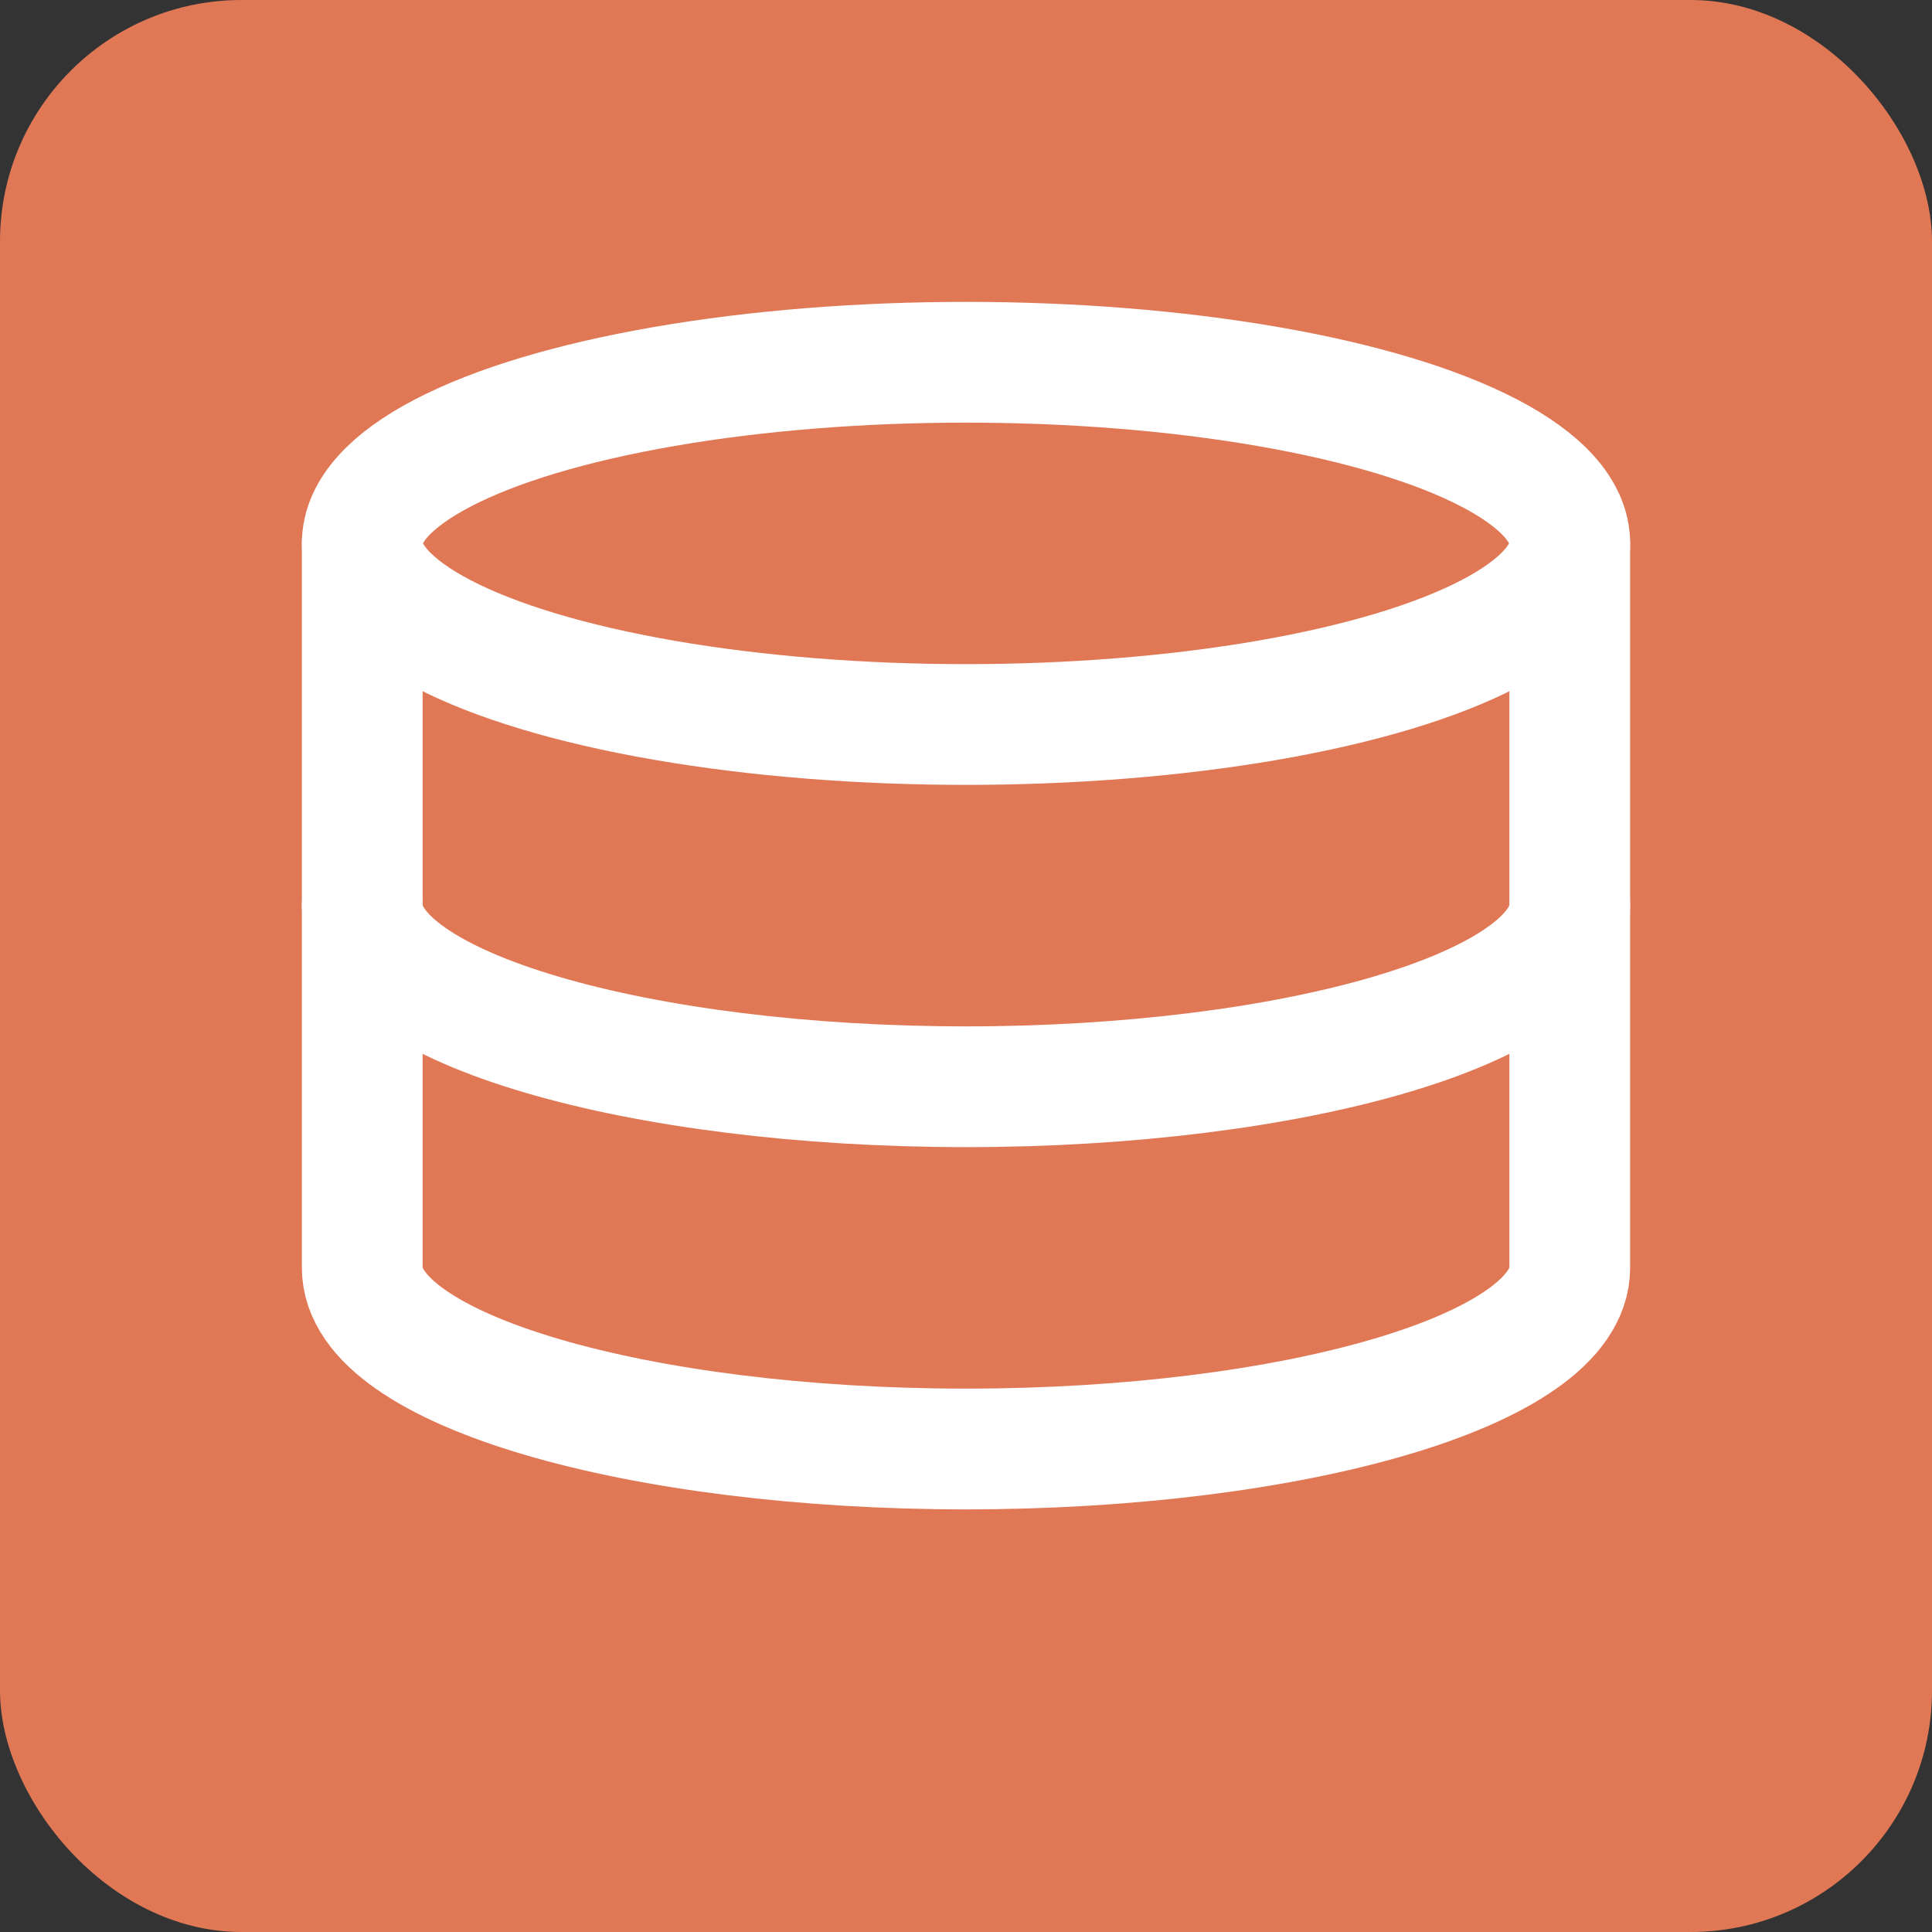
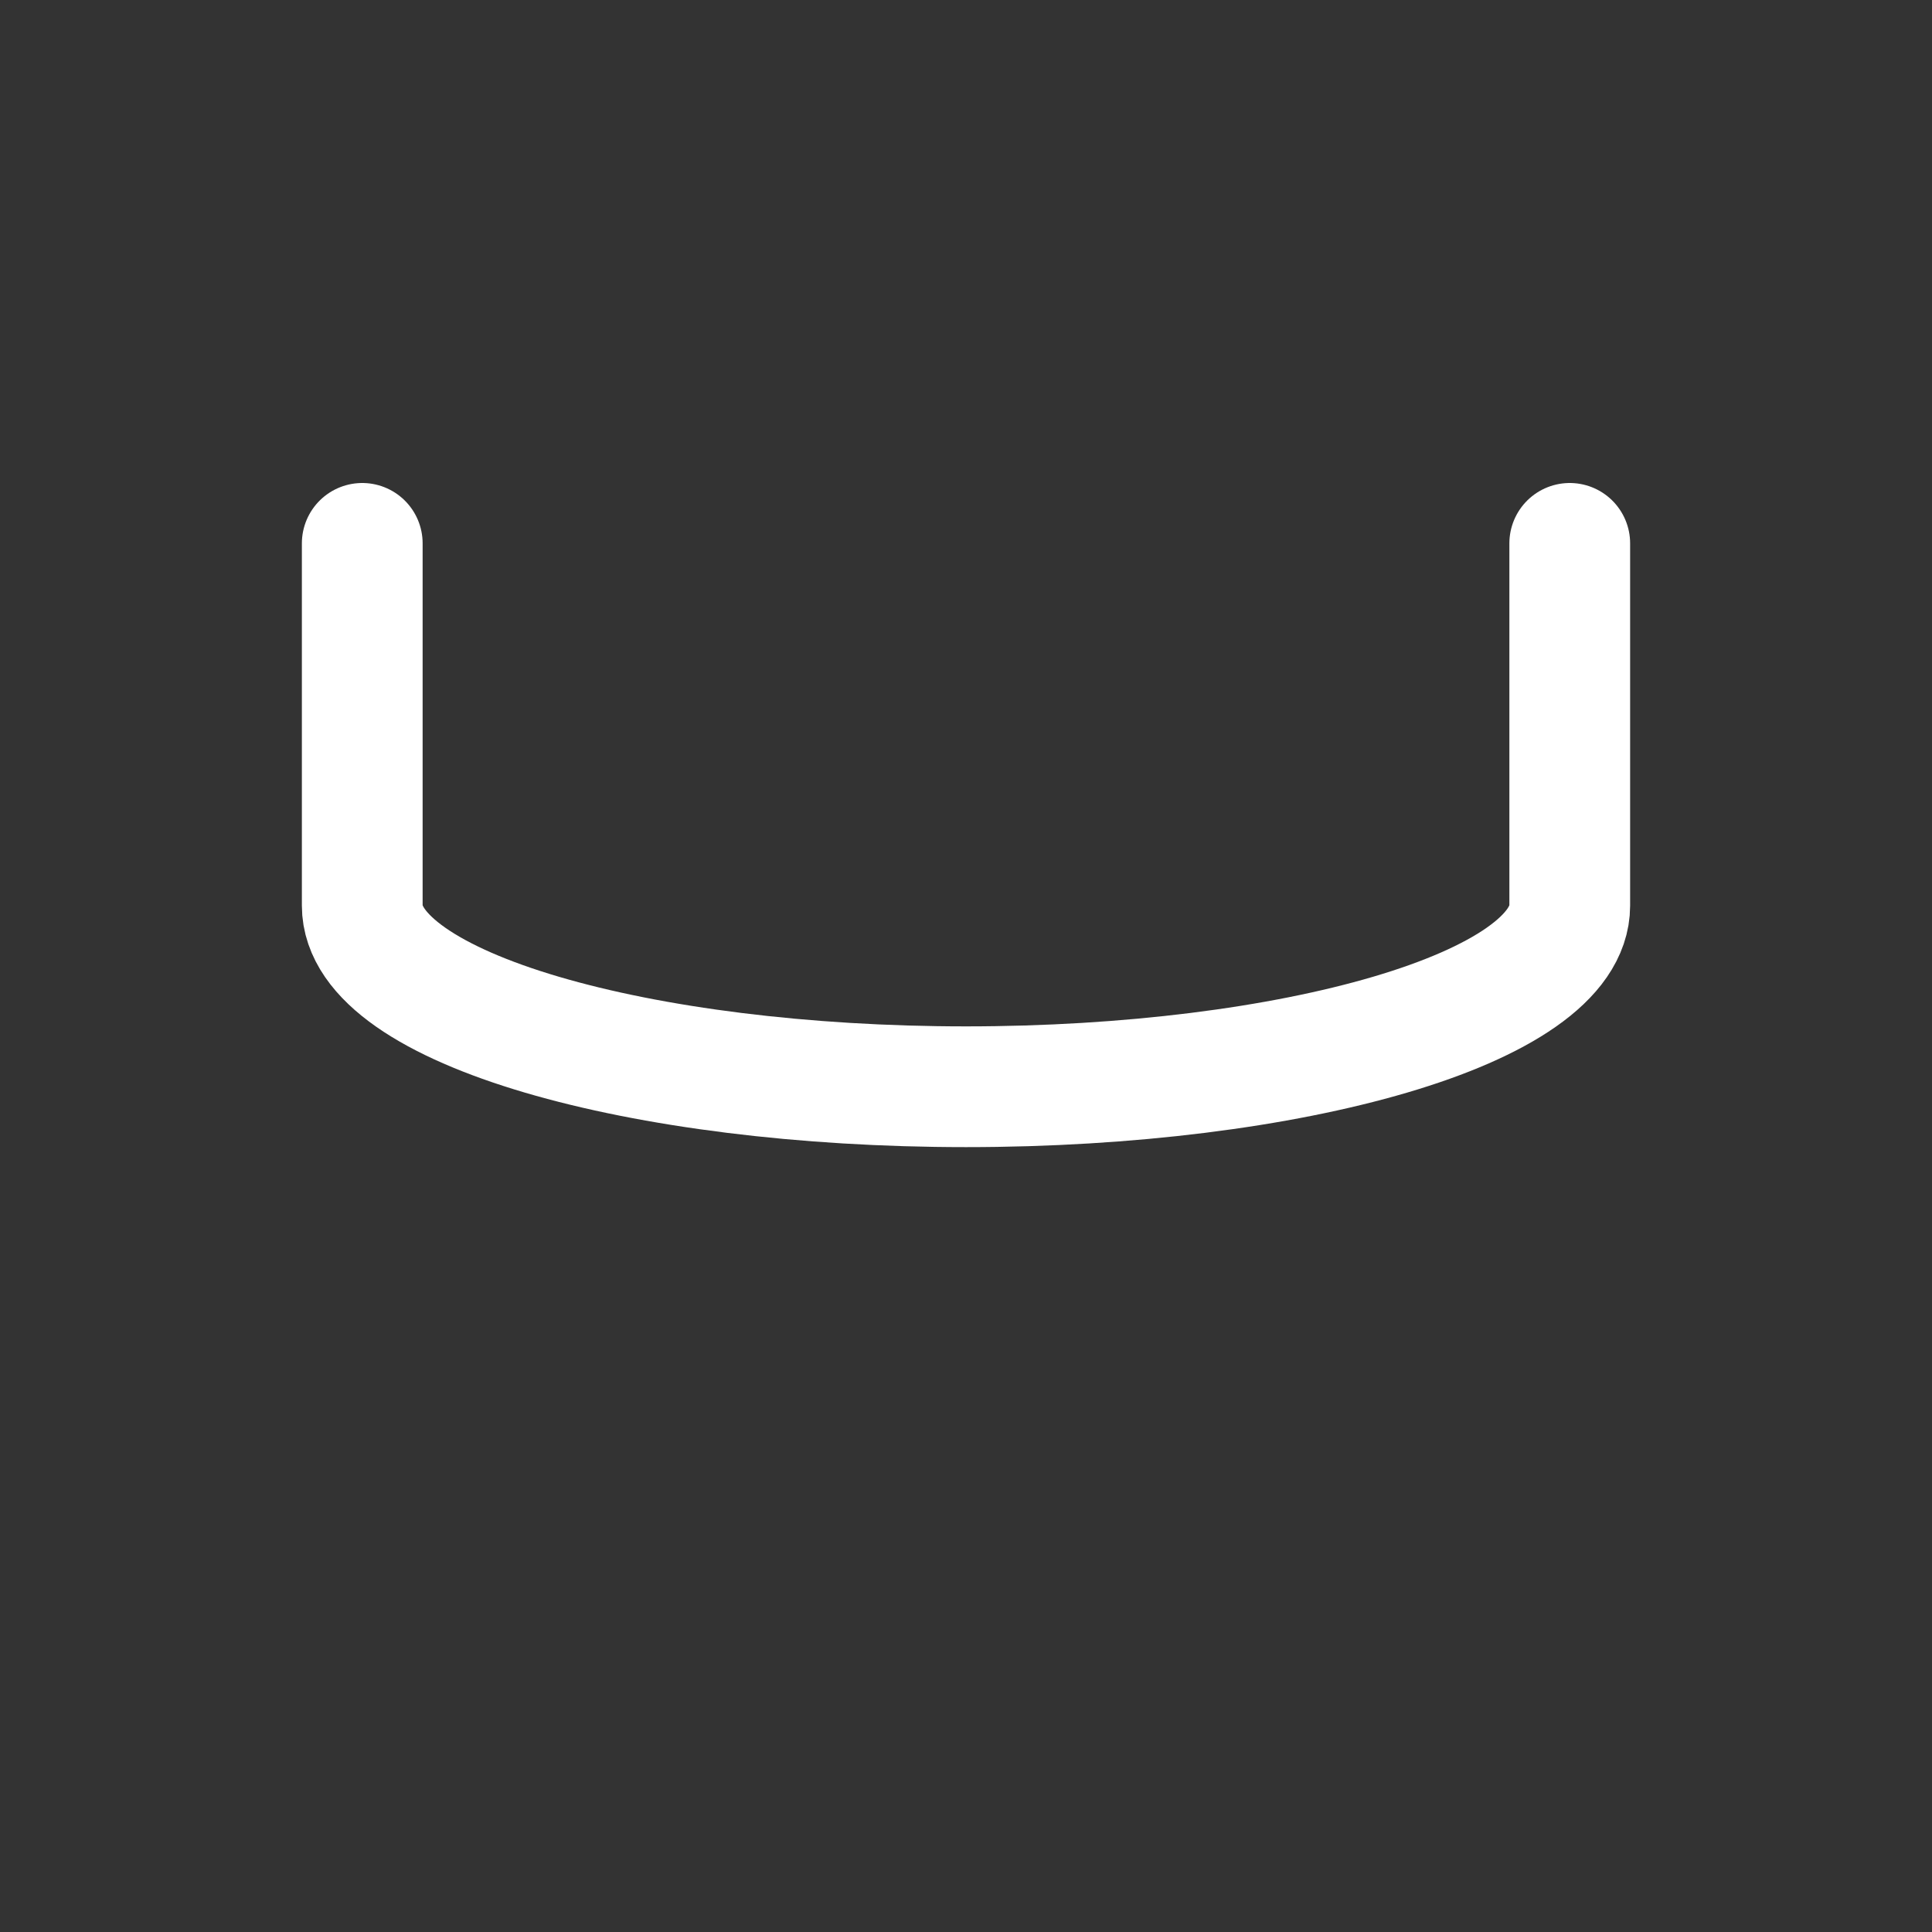
<svg xmlns="http://www.w3.org/2000/svg" viewBox="0 0 32 32">
  <rect x="0" y="0" width="32" height="32" fill="#333333" stroke="none" />
-   <rect width="32" height="32" rx="4" fill="#E07856" />
  <g fill="none" stroke="white" stroke-width="2" stroke-linecap="round" stroke-linejoin="round">
-     <ellipse cx="16" cy="9" rx="10" ry="3" />
    <path d="M 6 9 L 6 15 C 6 16.7 10.6 18 16 18 C 21.4 18 26 16.7 26 15 L 26 9" />
-     <path d="M 6 15 L 6 21 C 6 22.7 10.6 24 16 24 C 21.4 24 26 22.7 26 21 L 26 15" />
  </g>
</svg>